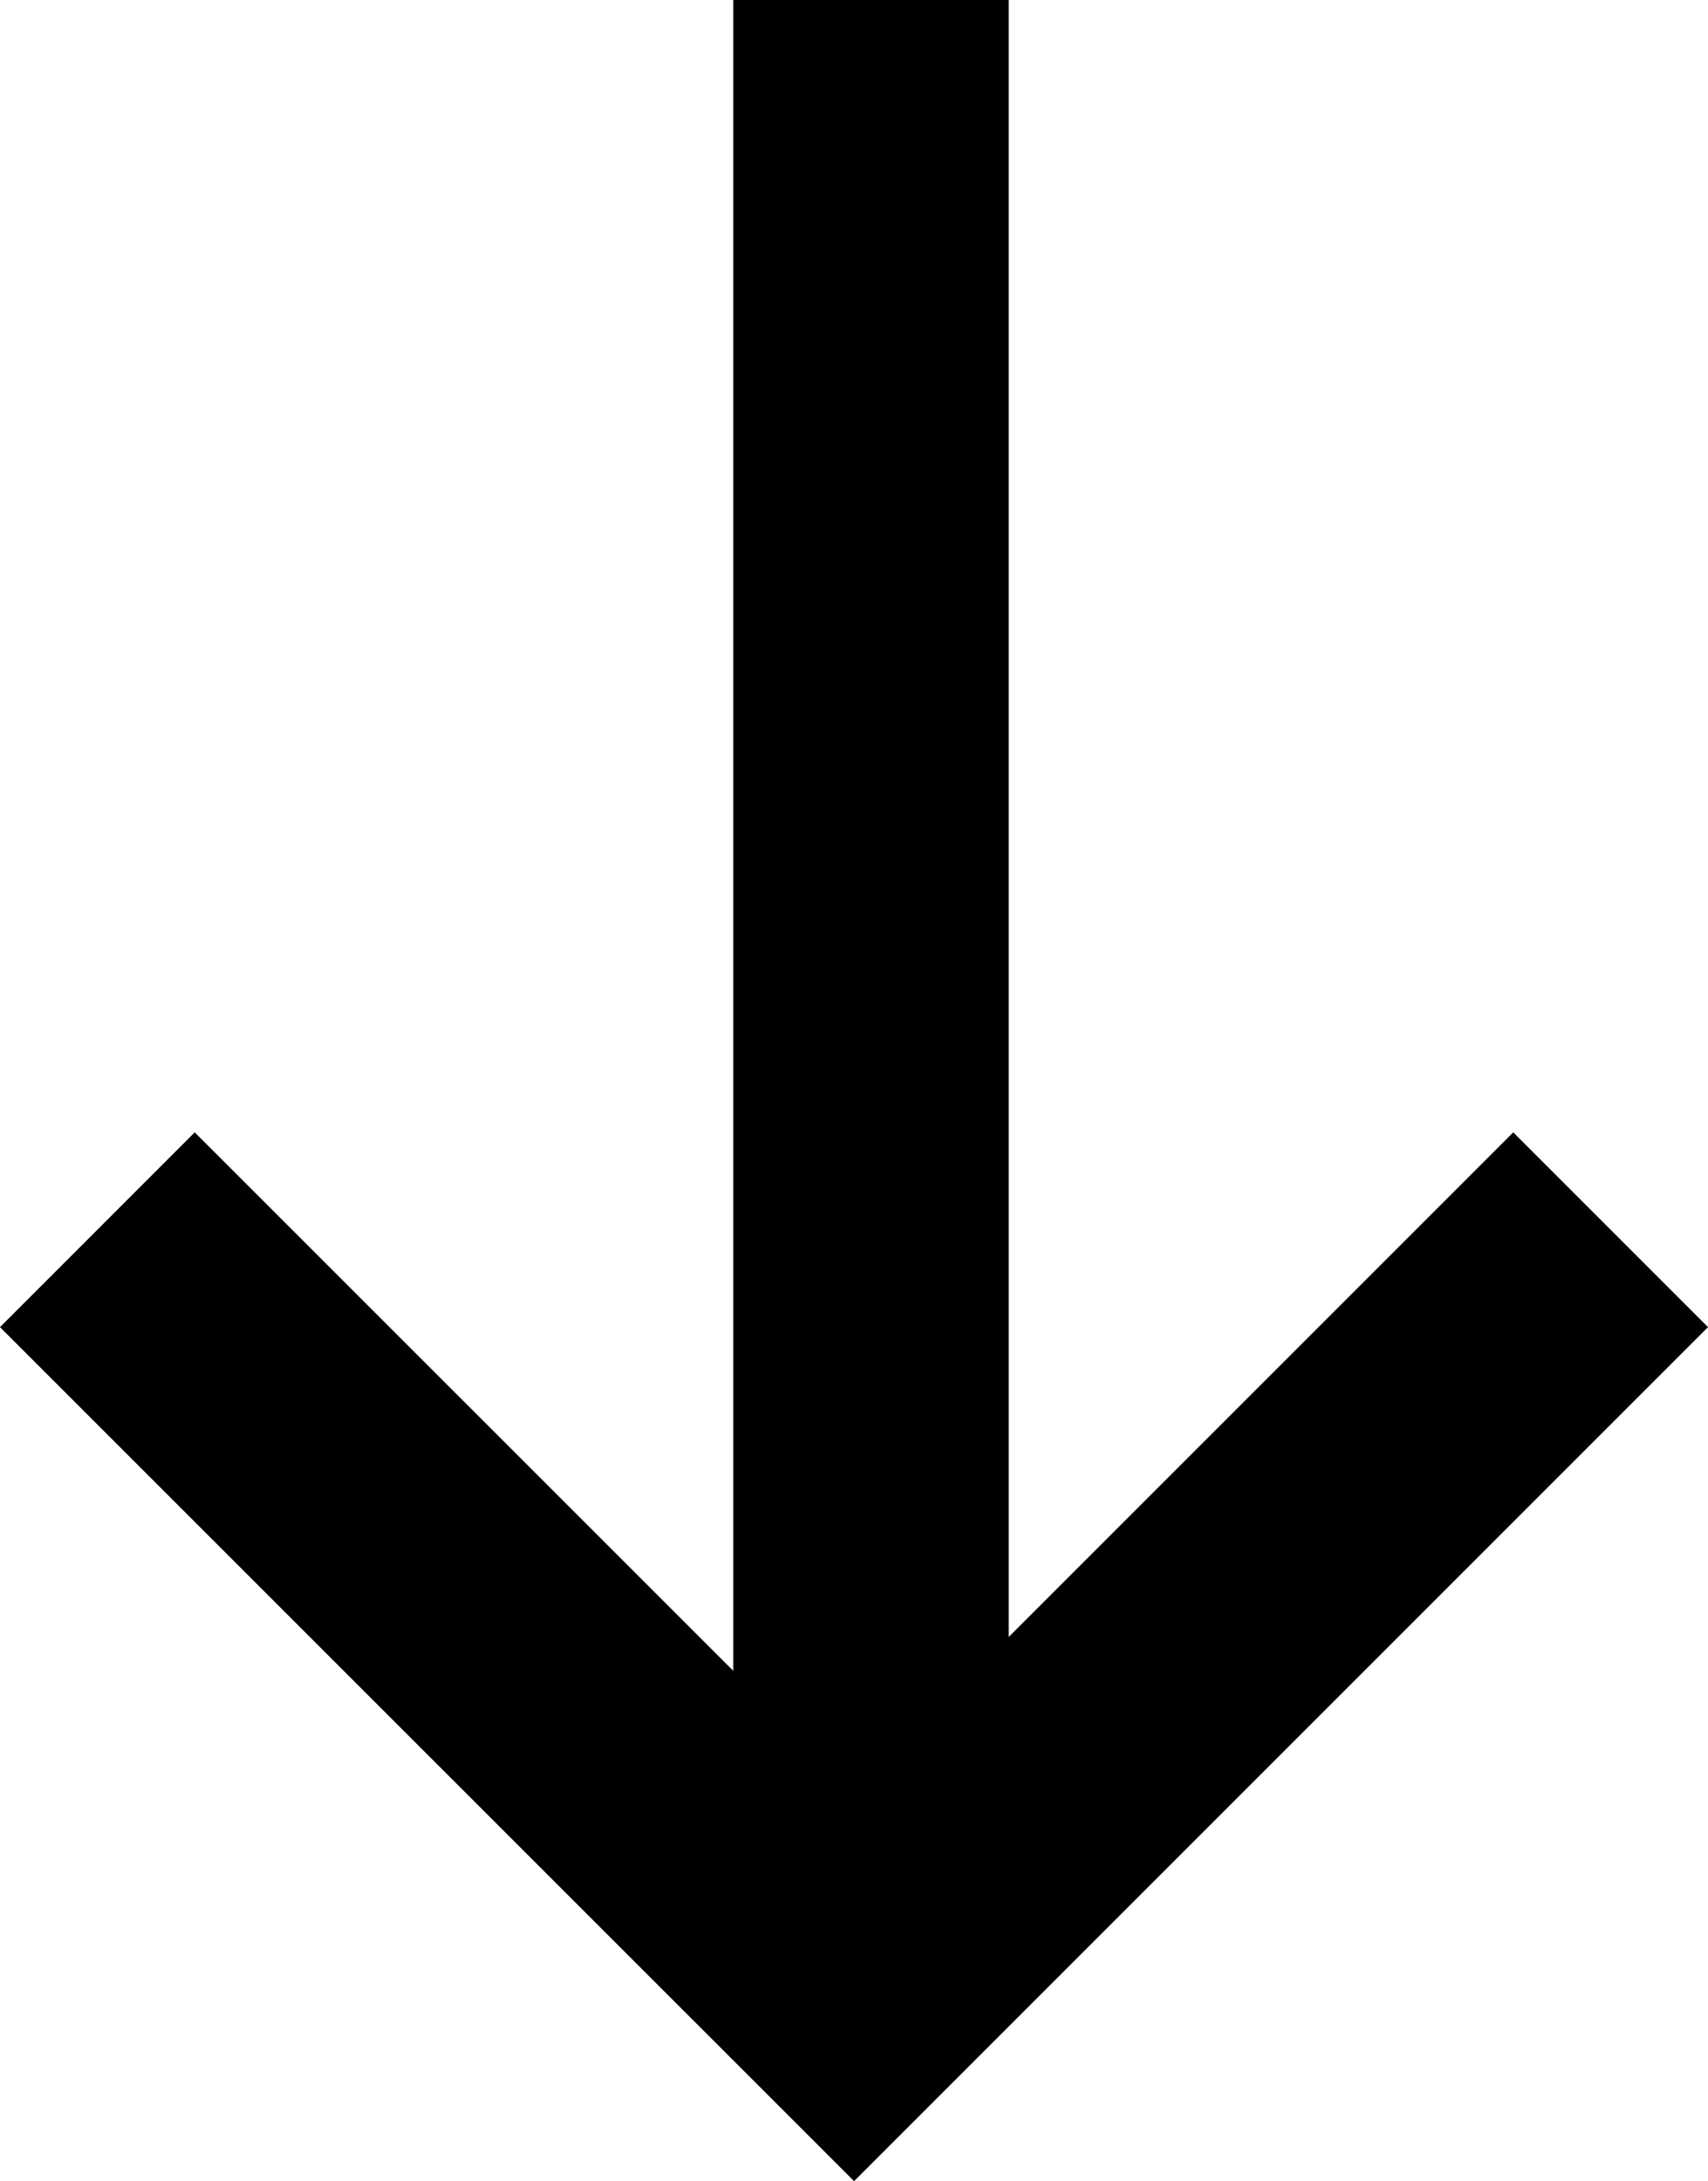
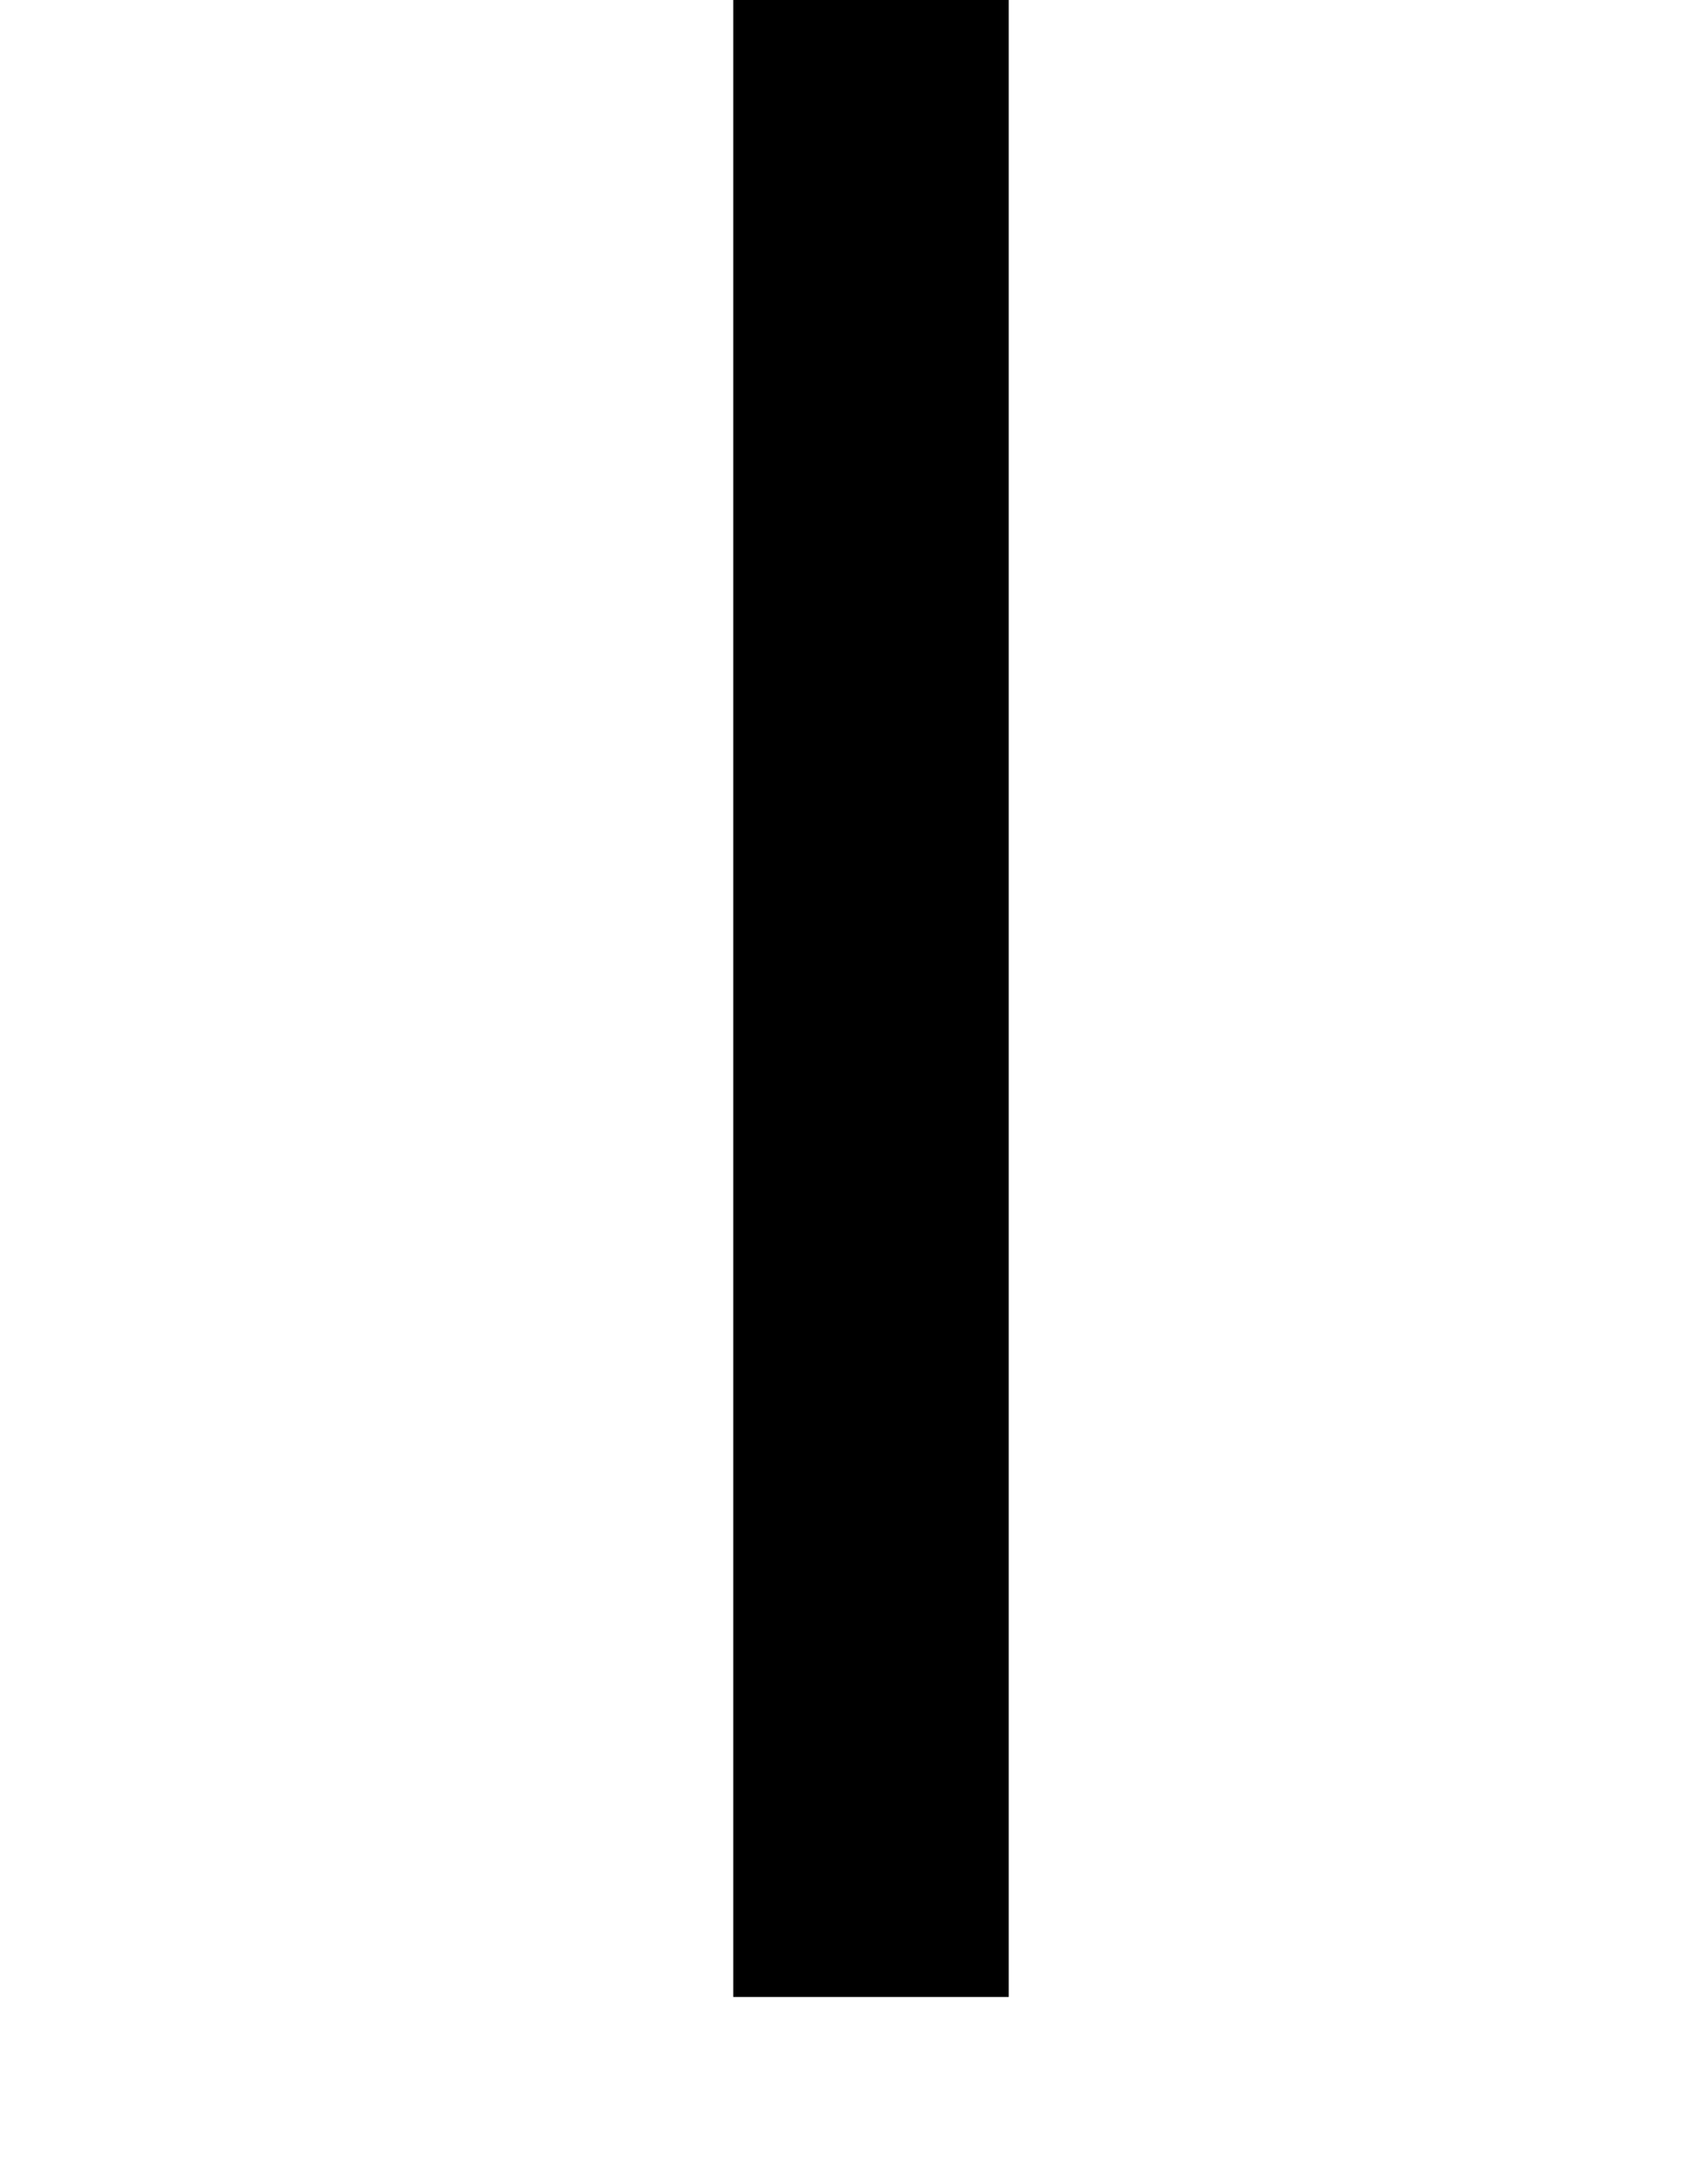
<svg xmlns="http://www.w3.org/2000/svg" width="12.403" height="15.837" viewBox="0 0 12.403 15.837">
  <g id="Group_83" data-name="Group 83" transform="translate(-575.115 -852.5)">
-     <path id="Path_351" data-name="Path 351" d="M-4933.055,828l5.495,5.494,5.494-5.494" transform="translate(5508.877 33.429)" fill="none" stroke="#000" stroke-width="2" />
    <line id="Line_31" data-name="Line 31" y2="14.5" transform="translate(581.44 852.5)" fill="none" stroke="#000" stroke-width="2" />
  </g>
</svg>